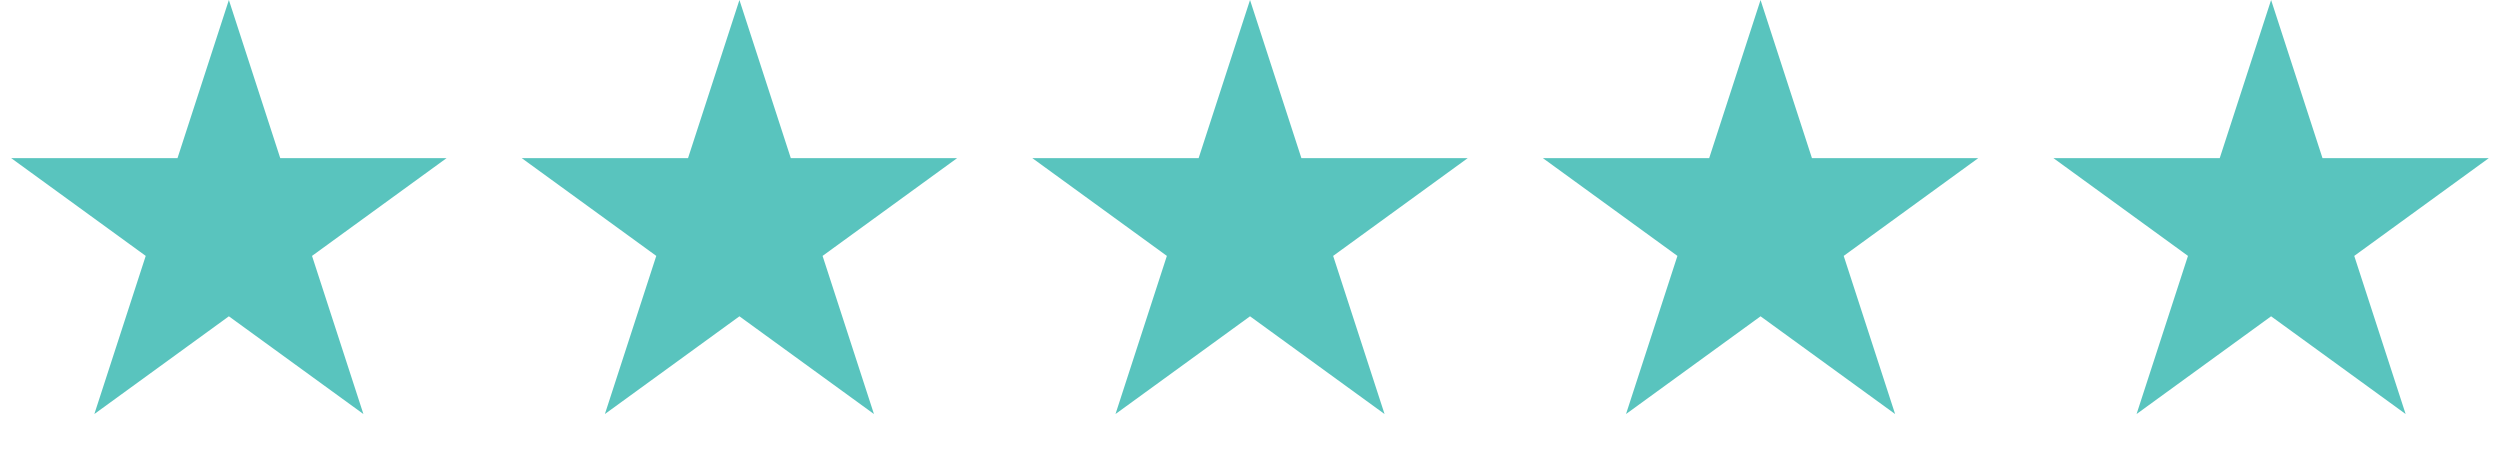
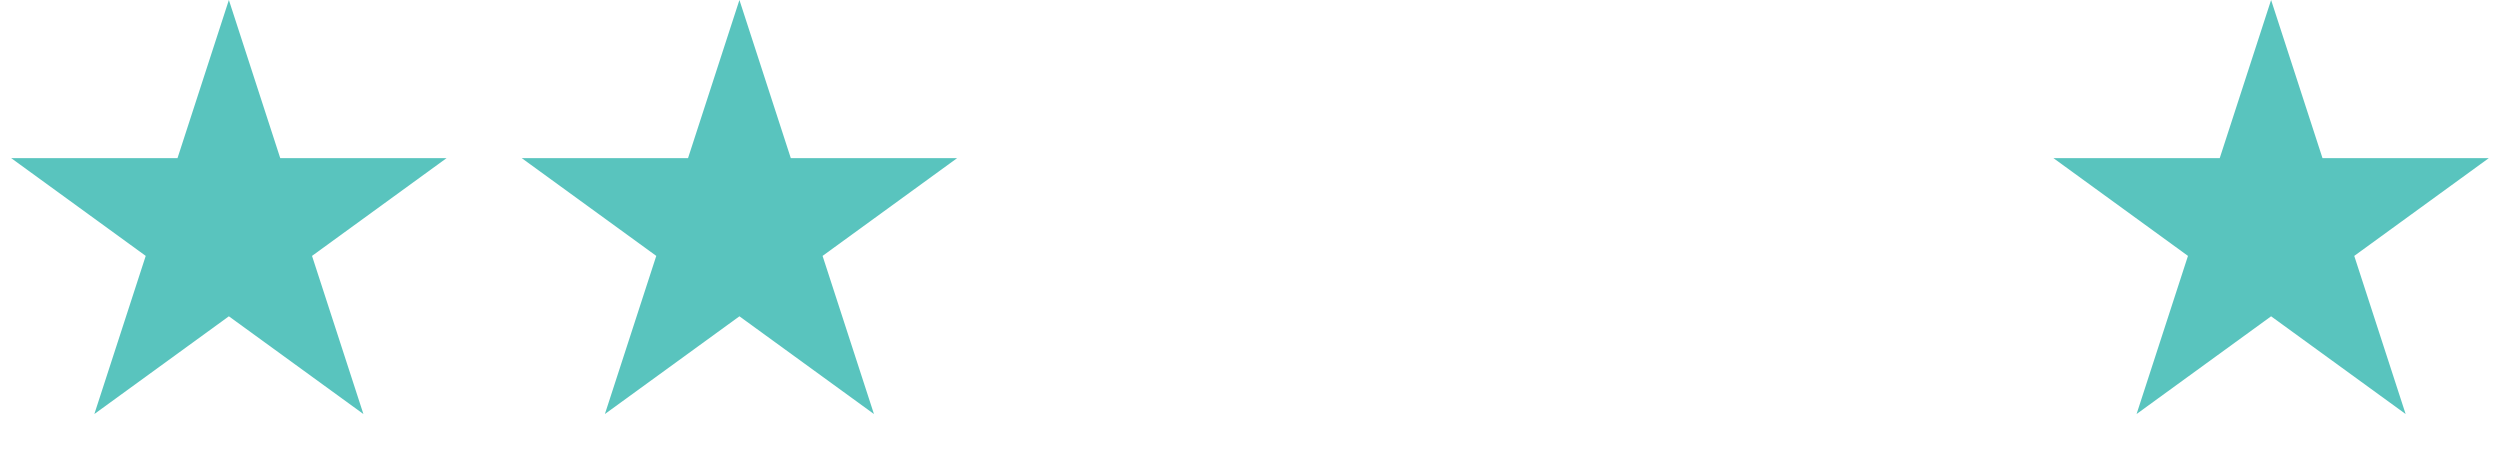
<svg xmlns="http://www.w3.org/2000/svg" width="100" height="19" viewBox="0 0 100 19" fill="none">
  <path d="M9.155 0L11.21 6.326L17.862 6.326L12.481 10.236L14.536 16.561L9.155 12.652L3.774 16.561L5.829 10.236L0.448 6.326L7.1 6.326L9.155 0Z" fill="#59c4be" />
  <path d="M29.577 0L31.632 6.326L38.284 6.326L32.903 10.236L34.958 16.561L29.577 12.652L24.196 16.561L26.251 10.236L20.87 6.326L27.521 6.326L29.577 0Z" fill="#59c4be" />
-   <path d="M50.001 0L52.056 6.326L58.708 6.326L53.326 10.236L55.382 16.561L50.001 12.652L44.62 16.561L46.675 10.236L41.294 6.326L47.945 6.326L50.001 0Z" fill="#59c4be" />
-   <path d="M70.422 0L72.478 6.326L79.129 6.326L73.748 10.236L75.804 16.561L70.422 12.652L65.041 16.561L67.097 10.236L61.716 6.326L68.367 6.326L70.422 0Z" fill="#59c4be" />
  <path d="M90.844 0L92.9 6.326L99.551 6.326L94.17 10.236L96.225 16.561L90.844 12.652L85.463 16.561L87.519 10.236L82.138 6.326L88.789 6.326L90.844 0Z" fill="#59c4be" />
</svg>